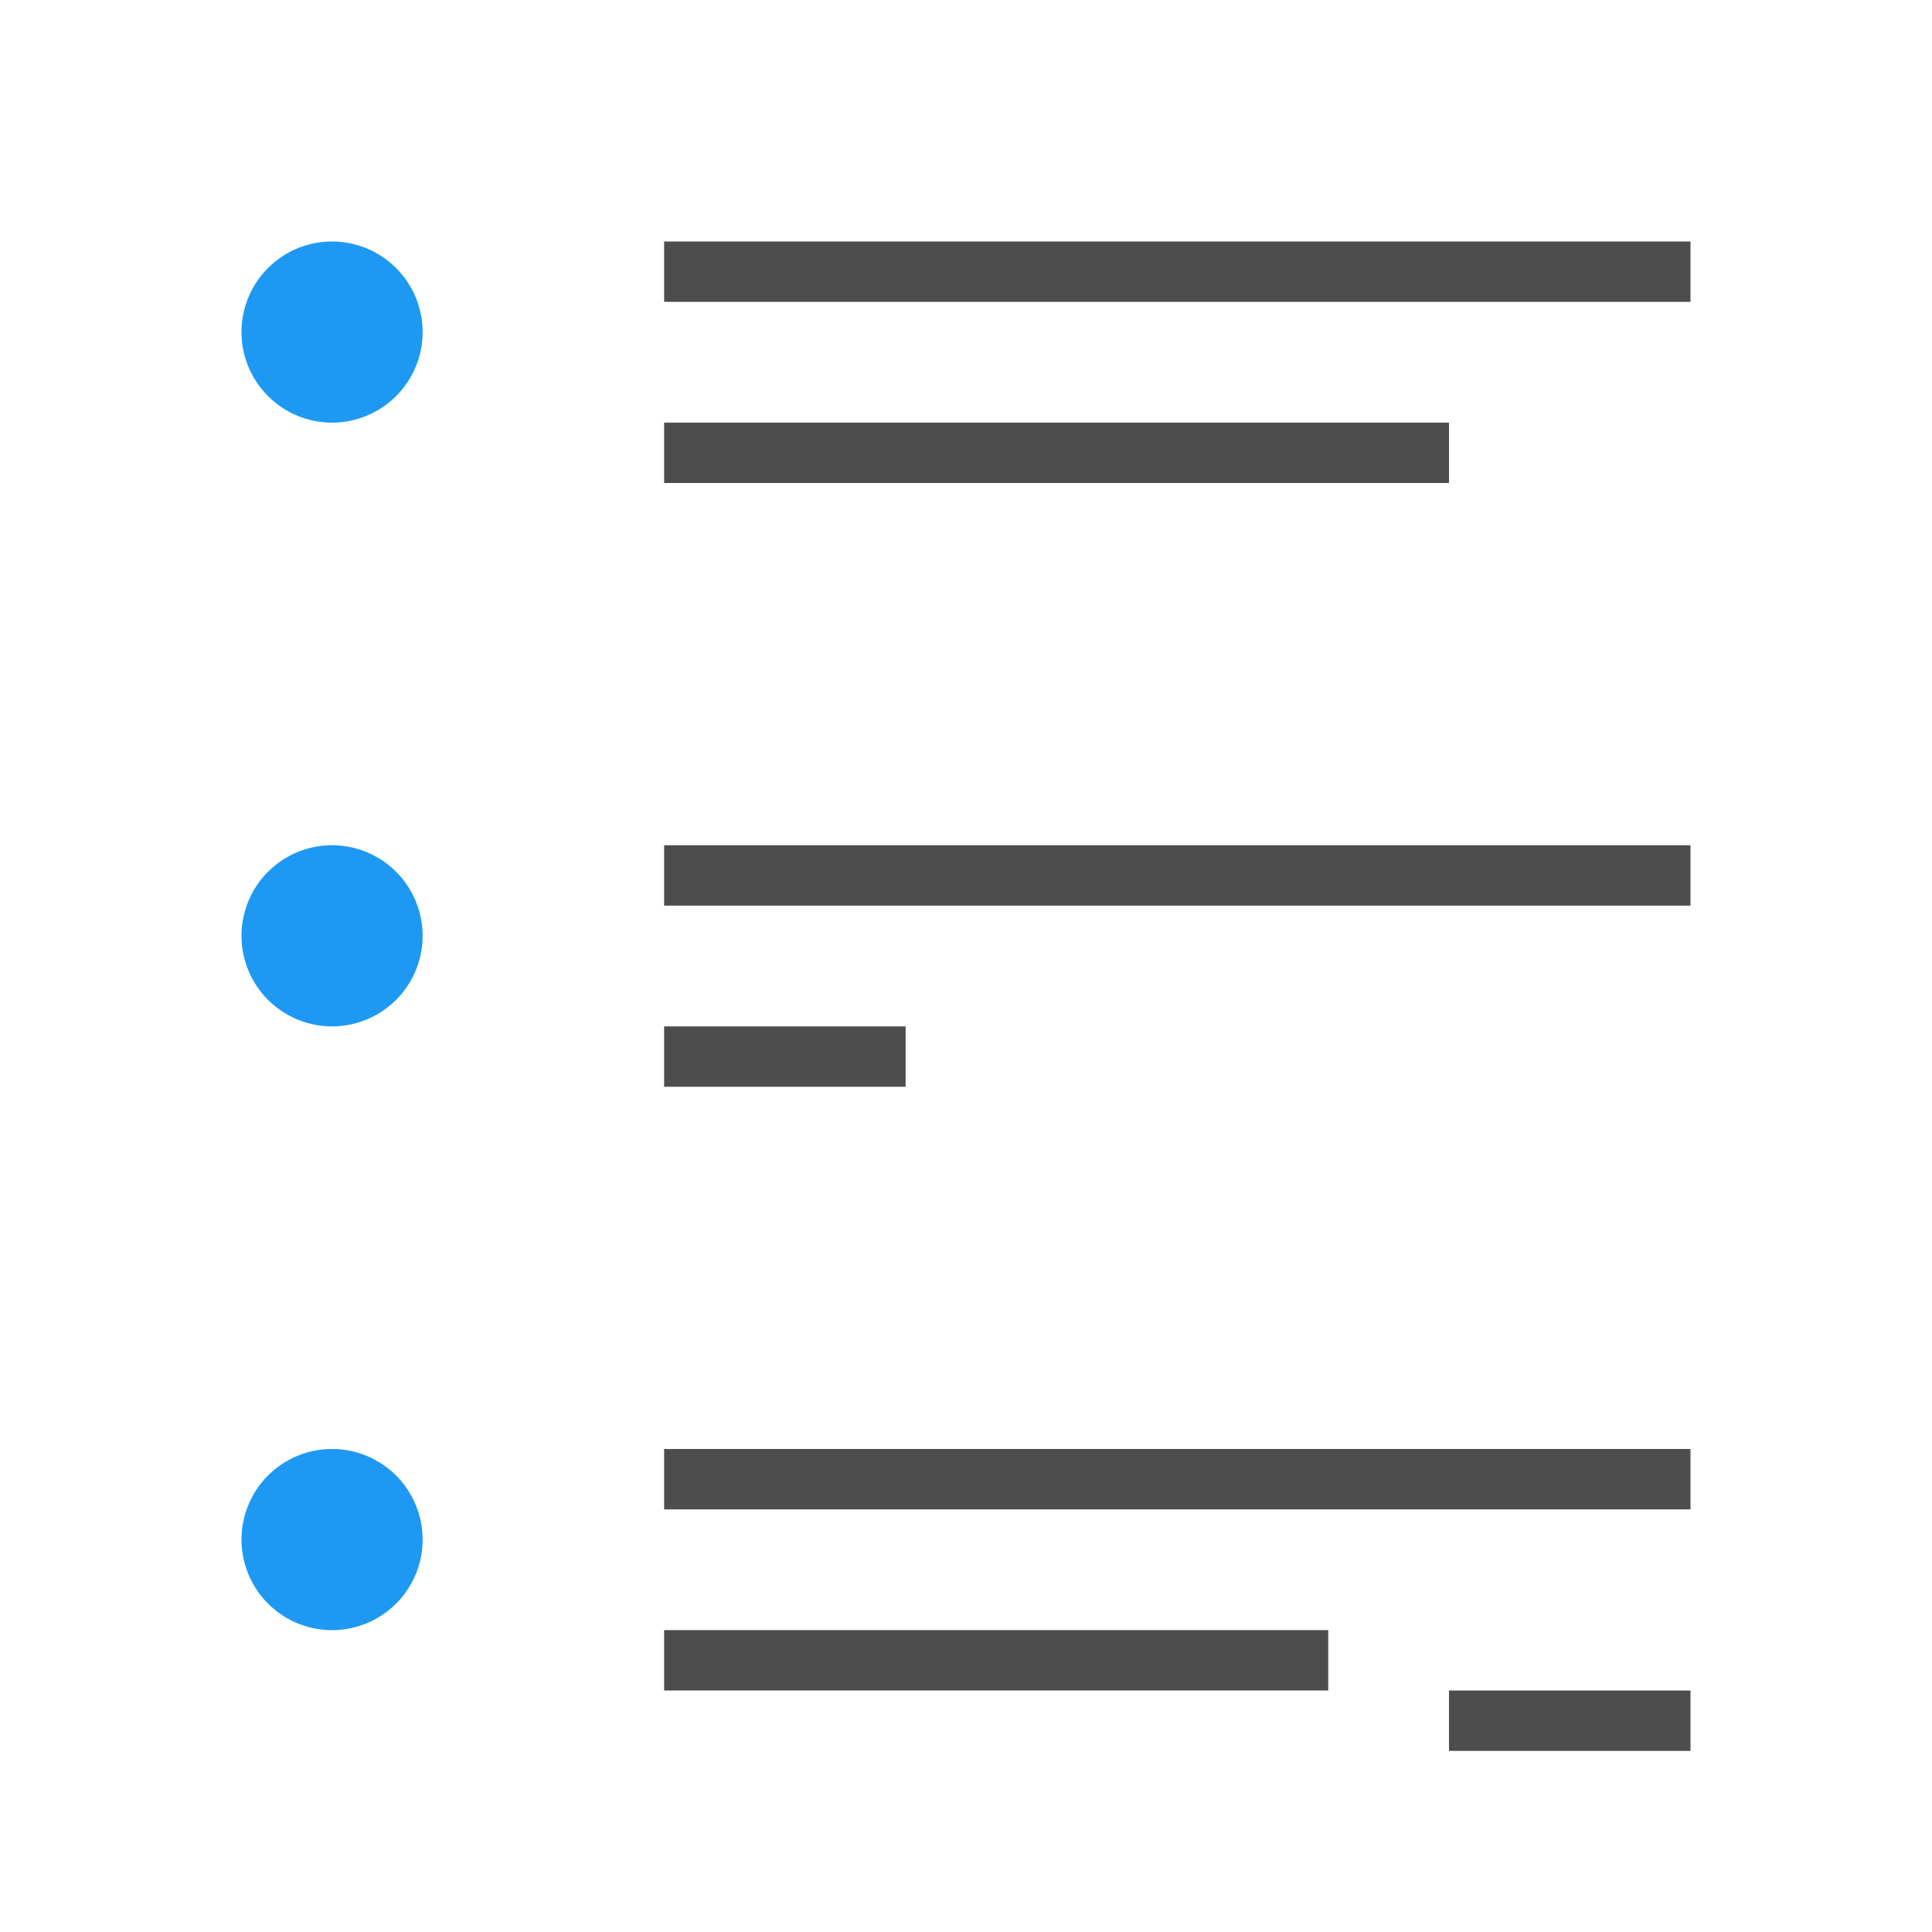
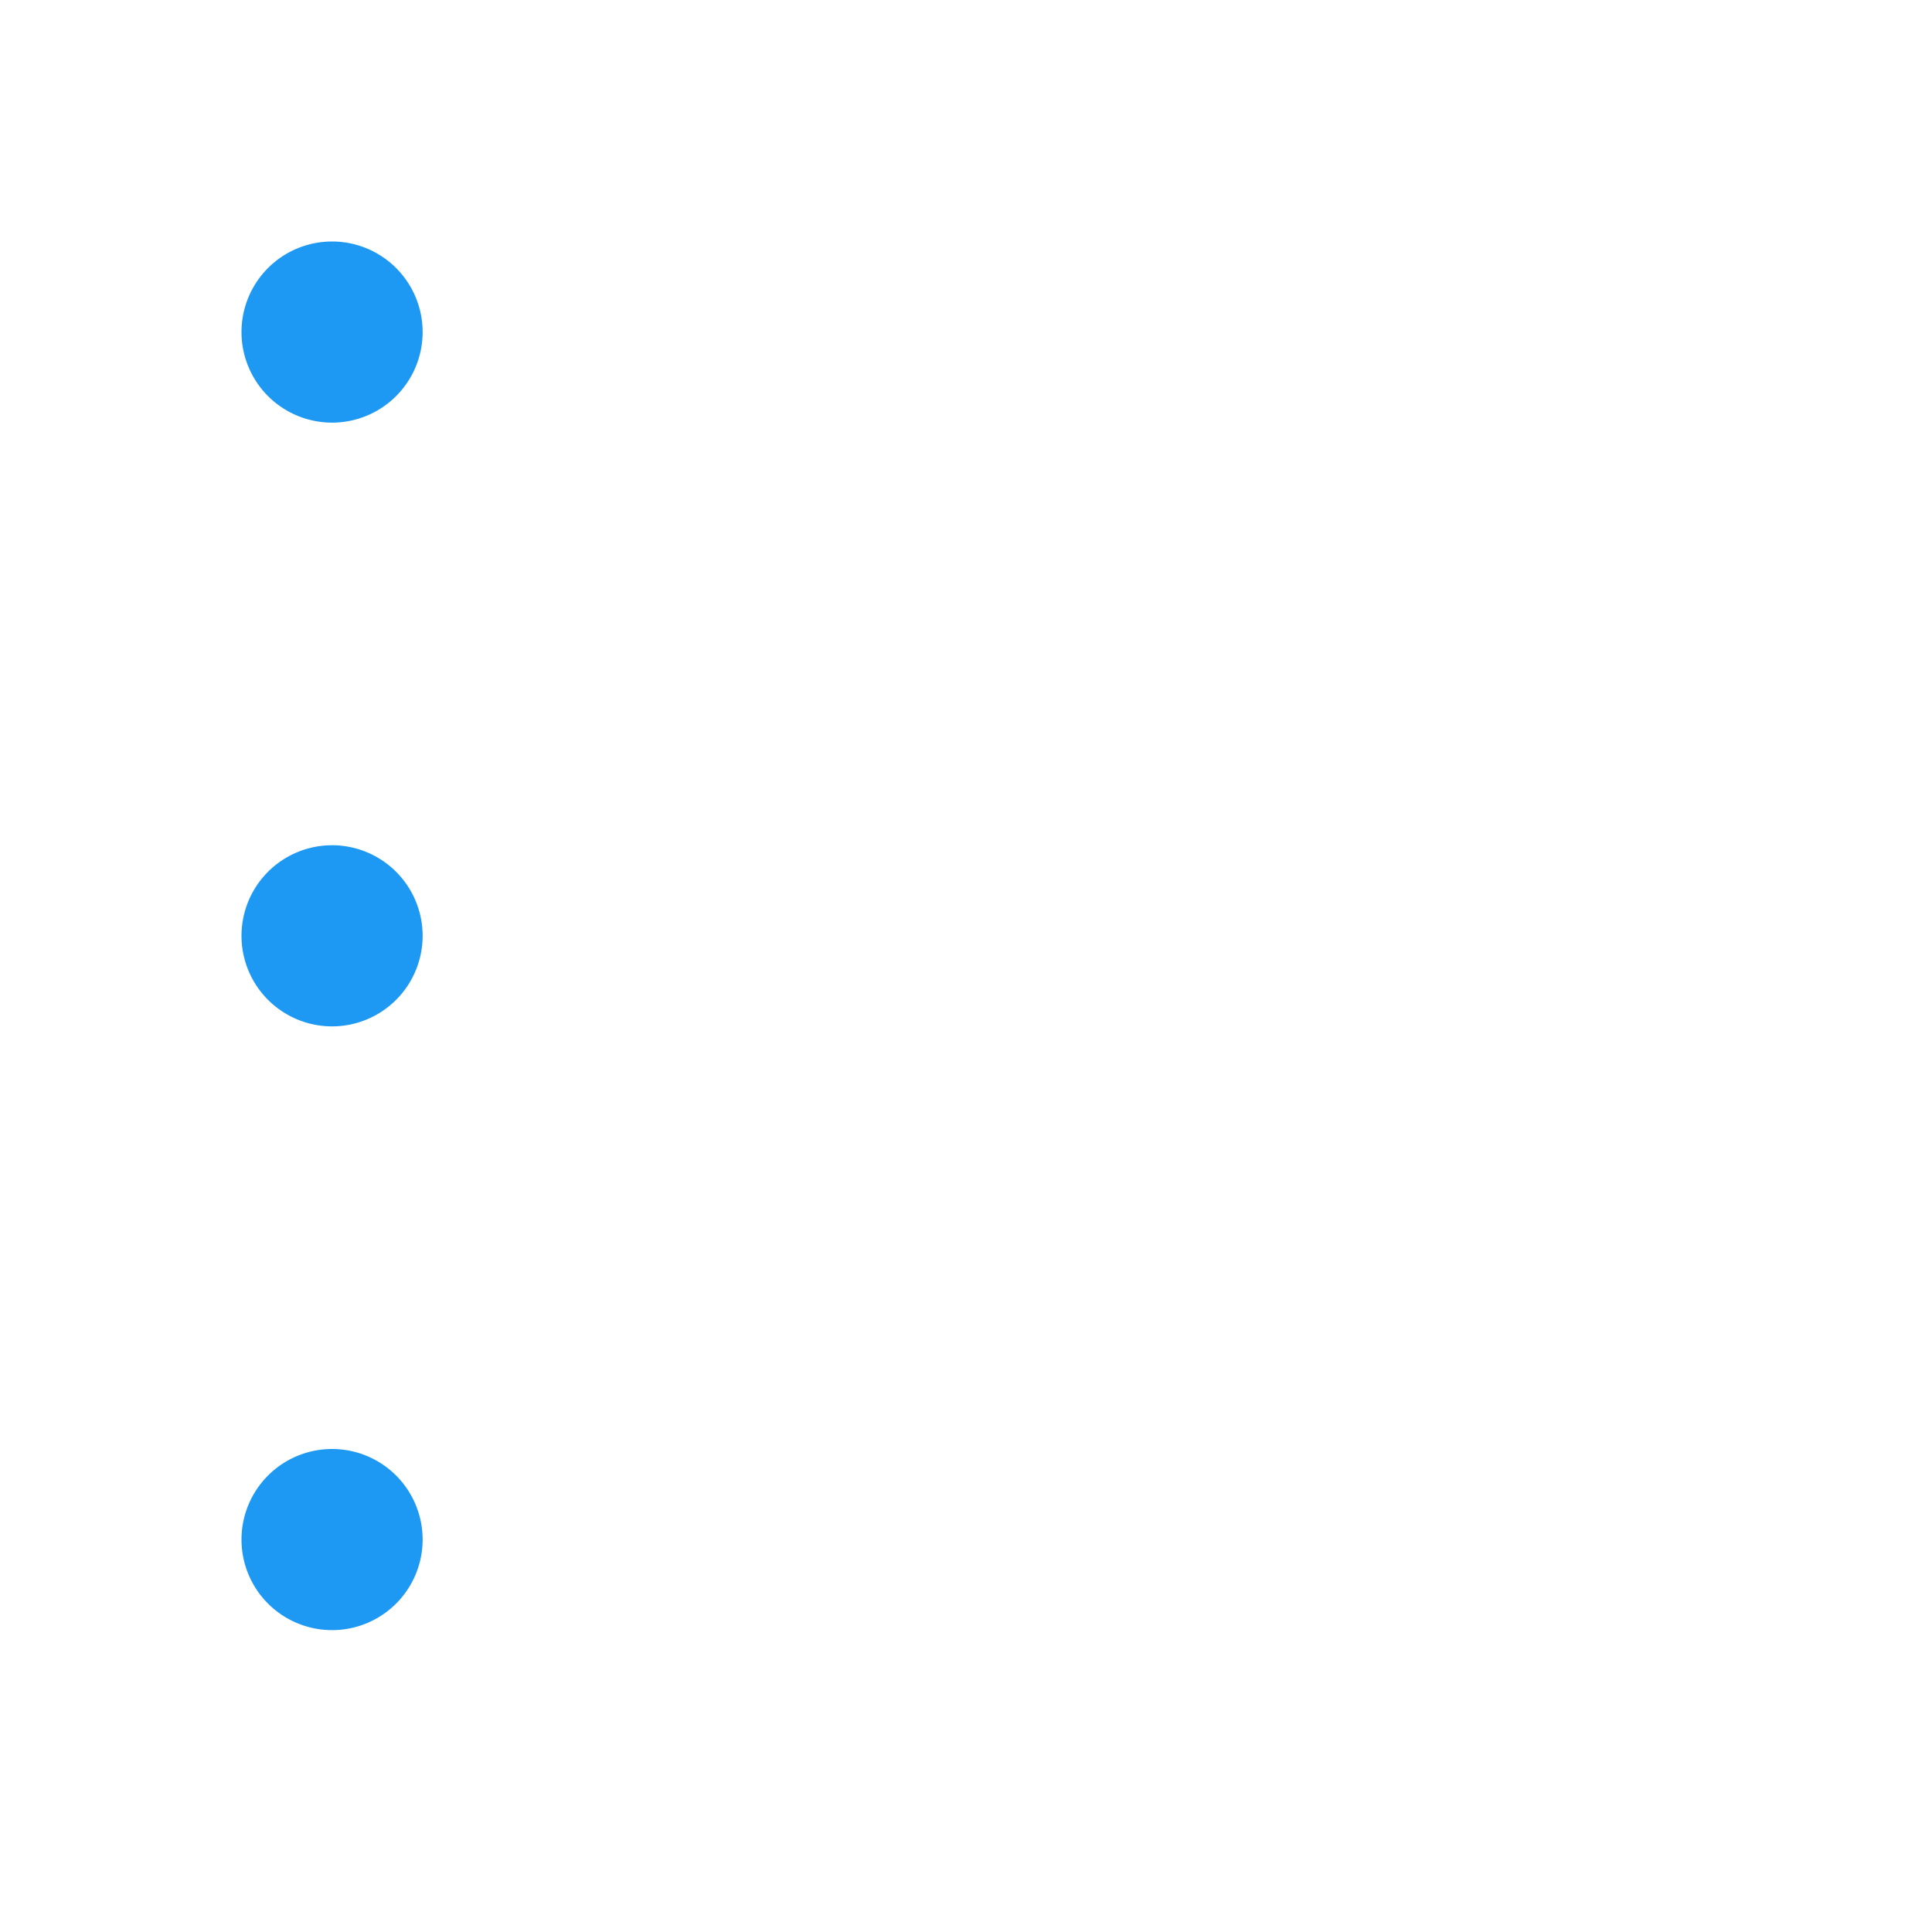
<svg xmlns="http://www.w3.org/2000/svg" viewBox="0 0 32 32">
-   <path style="fill:#4d4d4d" d="M 11 4 L 11 5 L 28 5 L 28 4 L 11 4 z M 11 7 L 11 8 L 24 8 L 24 7 L 11 7 z M 11 14 L 11 15 L 28 15 L 28 14 L 11 14 z M 11 17 L 11 18 L 15 18 L 15 17 L 11 17 z M 11 24 L 11 25 L 28 25 L 28 24 L 11 24 z M 11 27 L 11 28 L 22 28 L 22 27 L 11 27 z M 24 28 L 24 29 L 28 29 L 28 28 L 24 28 z " />
  <path style="fill:#1d99f3" d="M 5.5 4 A 1.5 1.5 0 0 0 4 5.5 A 1.5 1.5 0 0 0 5.5 7 A 1.5 1.5 0 0 0 7 5.5 A 1.5 1.5 0 0 0 5.5 4 z M 5.5 14 A 1.5 1.5 0 0 0 4 15.5 A 1.5 1.5 0 0 0 5.5 17 A 1.5 1.5 0 0 0 7 15.5 A 1.5 1.5 0 0 0 5.5 14 z M 5.5 24 A 1.5 1.5 0 0 0 4 25.5 A 1.5 1.5 0 0 0 5.5 27 A 1.5 1.5 0 0 0 7 25.5 A 1.5 1.5 0 0 0 5.5 24 z " />
</svg>